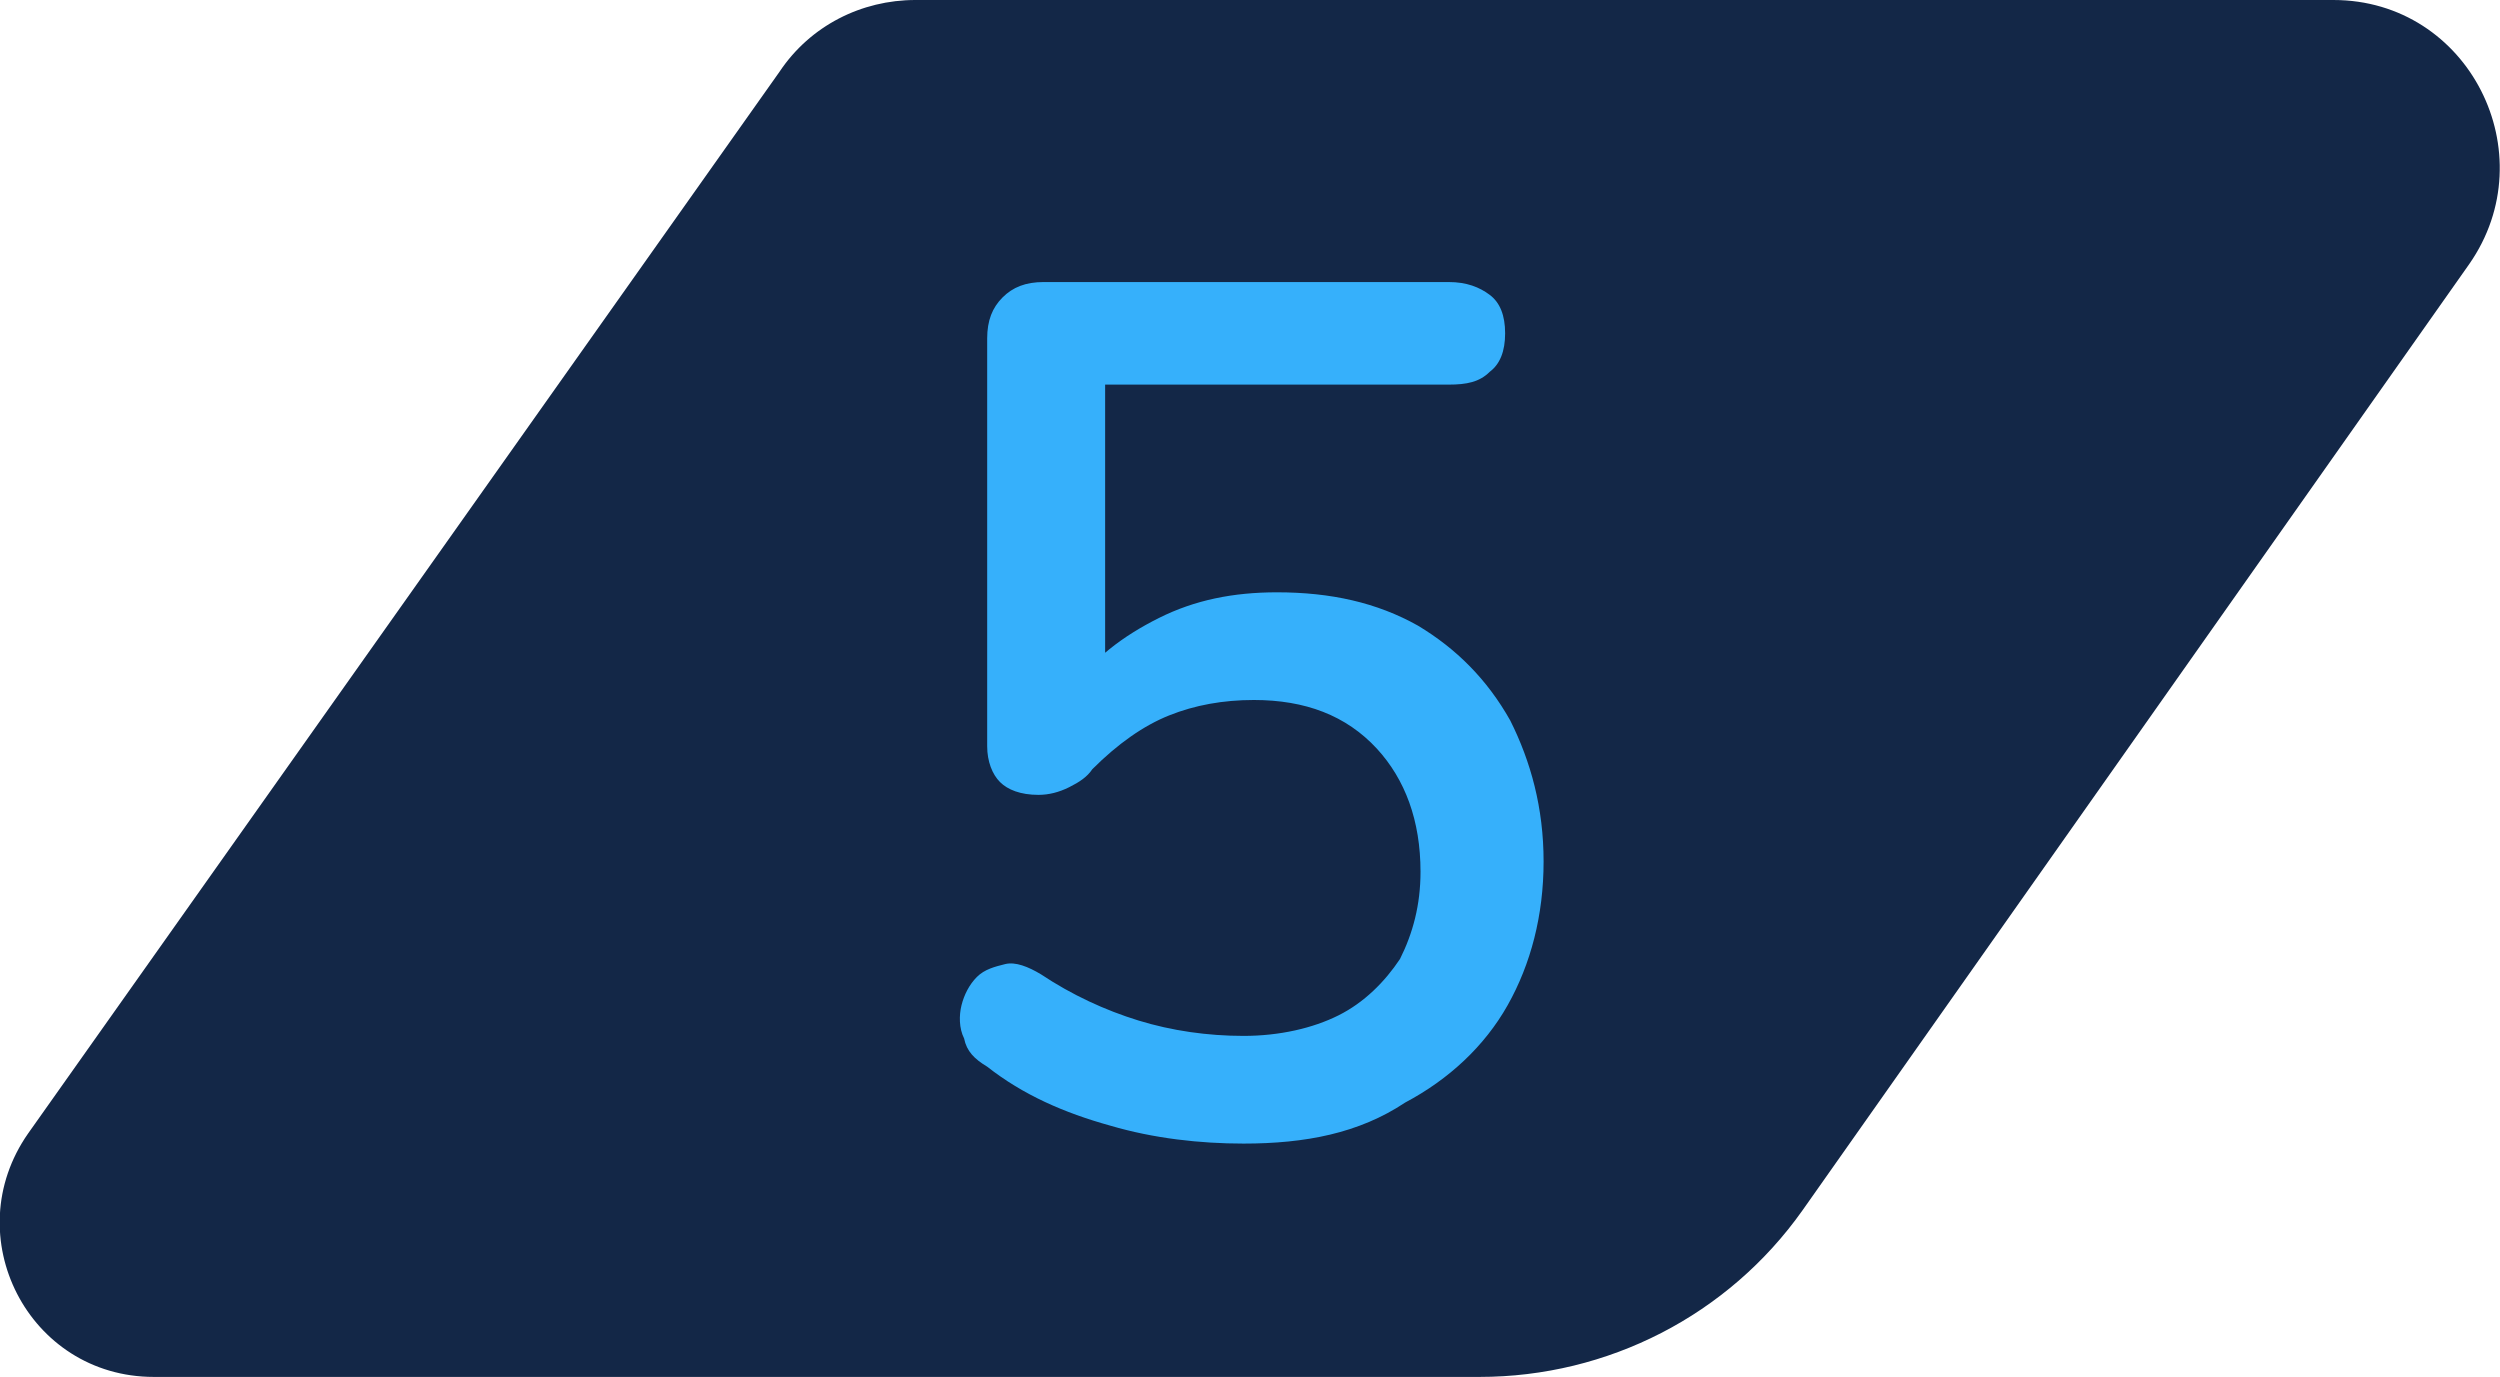
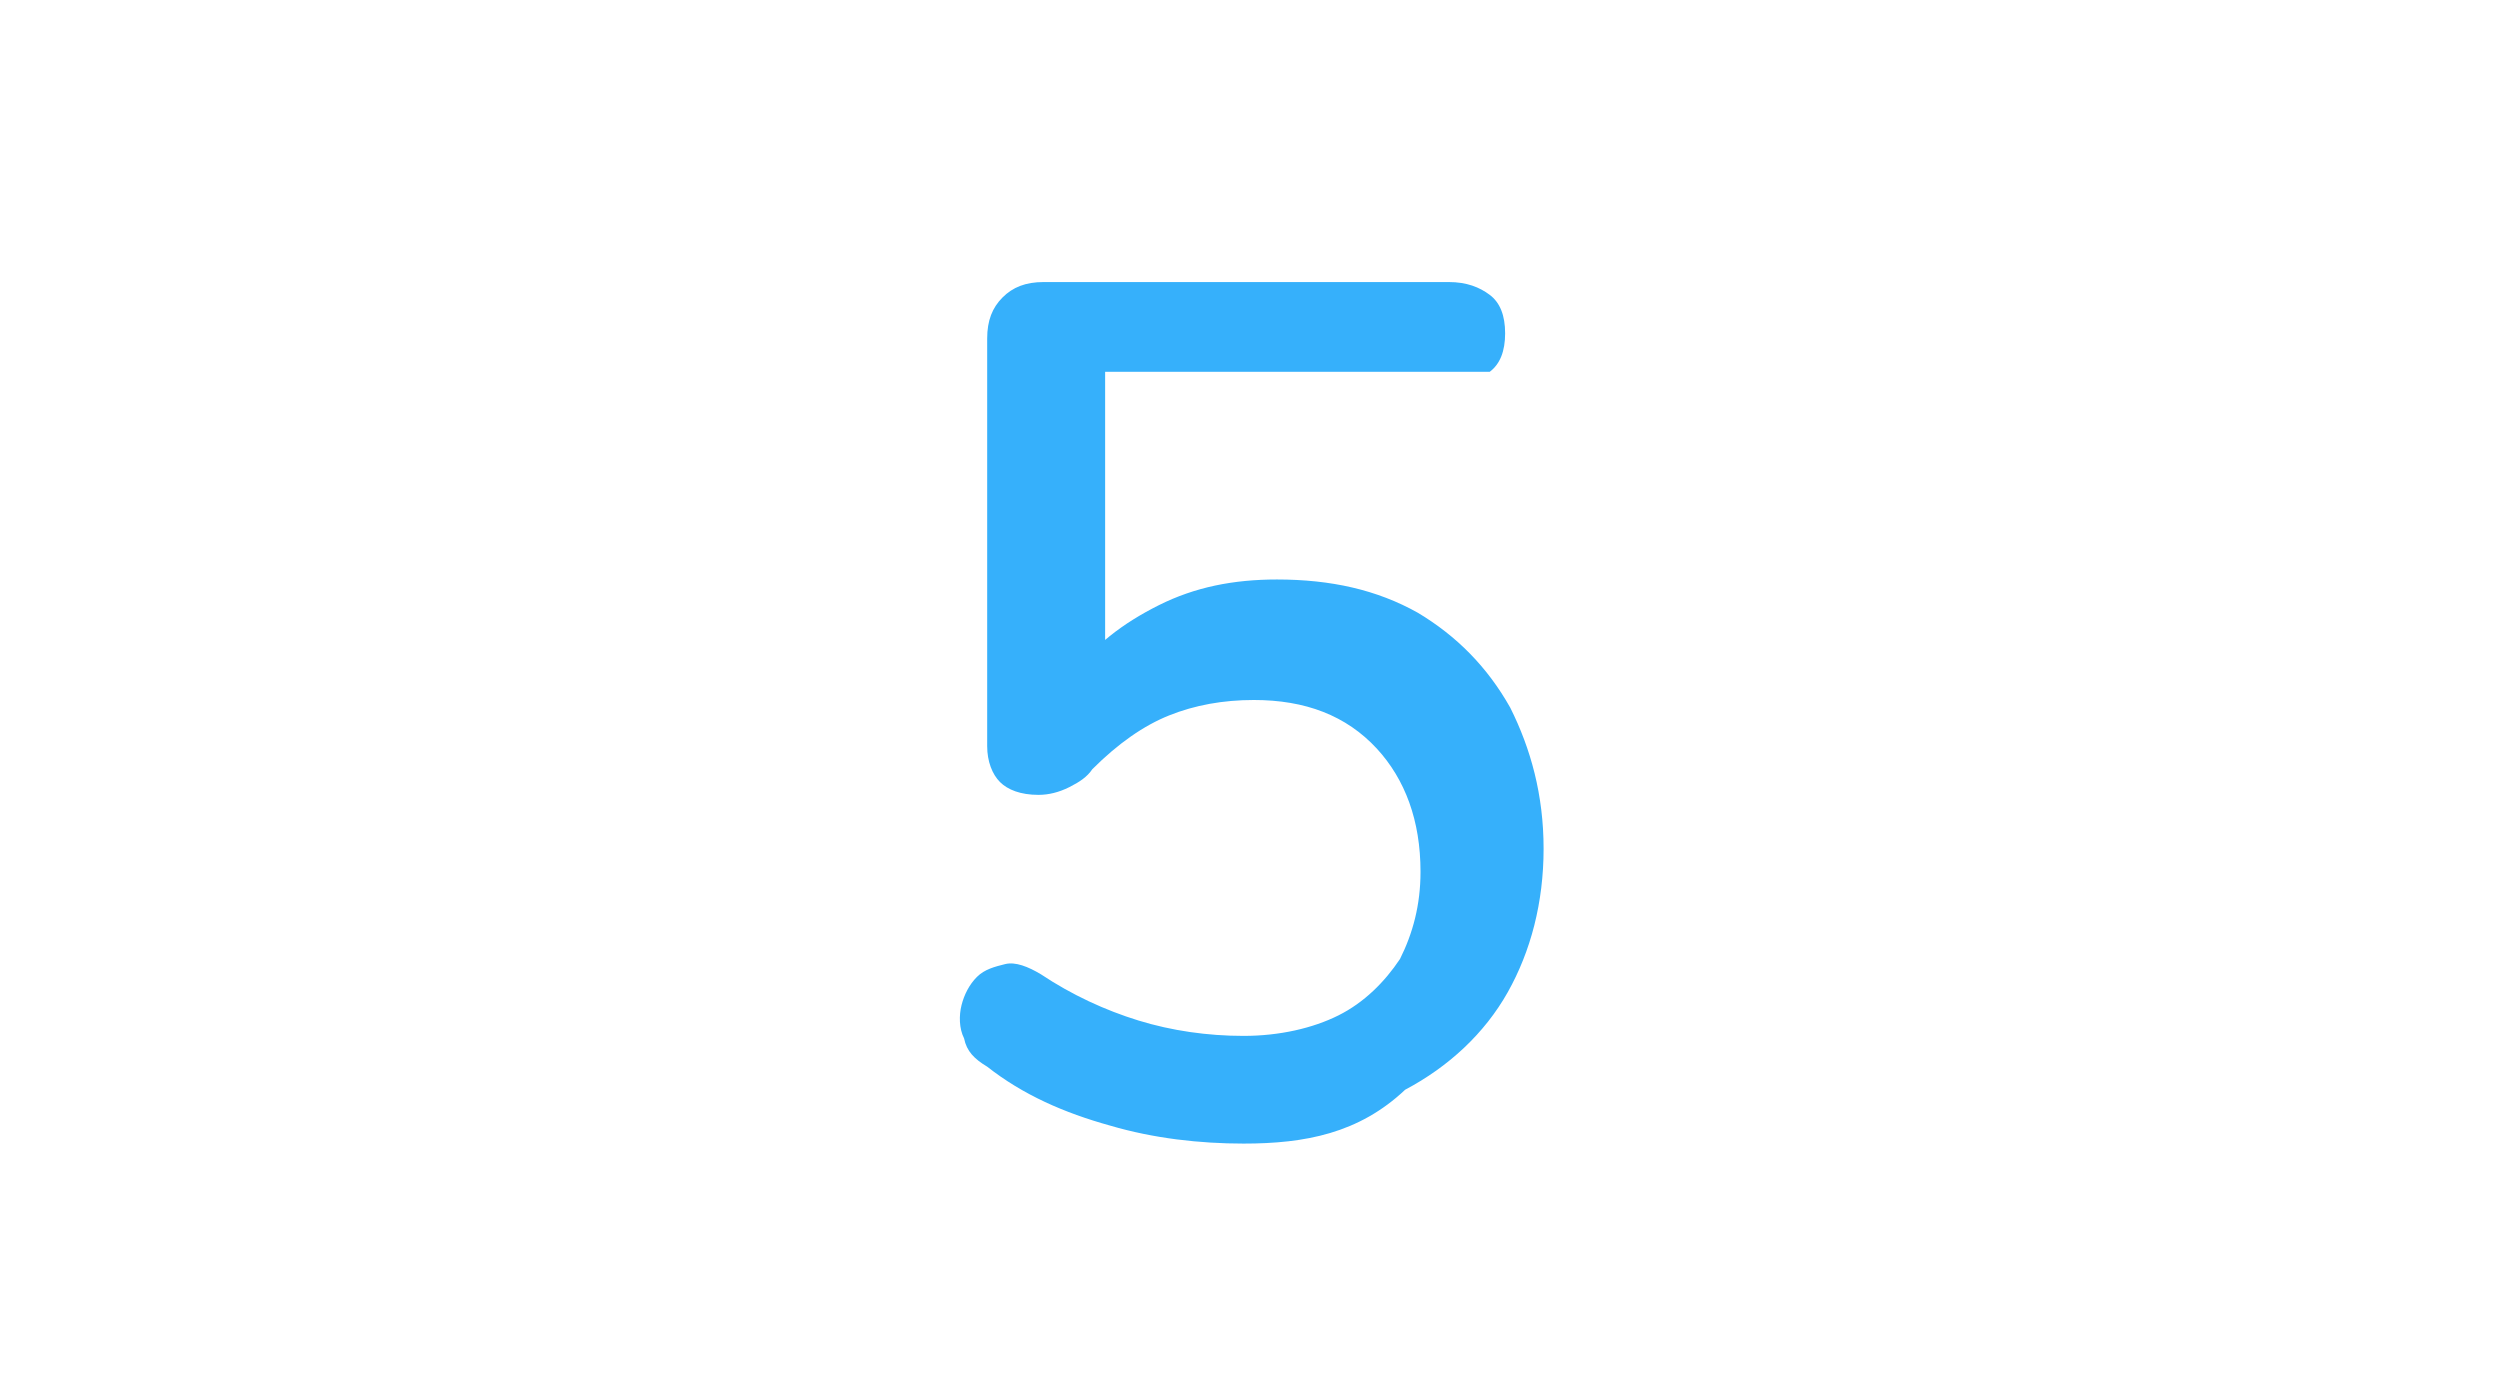
<svg xmlns="http://www.w3.org/2000/svg" version="1.1" id="Layer_1" x="0px" y="0px" viewBox="0 0 97.5 53.7" style="enable-background:new 0 0 97.5 53.7;" xml:space="preserve">
  <style type="text/css"> .st0{fill:#132747;} .st1{fill:#36B0FB;} </style>
  <g>
-     <path class="st0" d="M96.3,10.3l-26,36.9c-2.9,4.1-7.6,6.5-12.6,6.5H6c-4.9,0-7.7-5.5-4.9-9.5L30.4,2.8C31.6,1,33.6,0,35.7,0H91 C96.3,0,99.3,6,96.3,10.3z" />
    <g>
-       <path class="st1" d="M48.5,44.6c-1.7,0-3.5-0.2-5.2-0.7c-1.8-0.5-3.4-1.2-4.8-2.3c-0.5-0.3-0.8-0.6-0.9-1.1 c-0.2-0.4-0.2-0.9-0.1-1.3c0.1-0.4,0.3-0.8,0.6-1.1c0.3-0.3,0.7-0.4,1.1-0.5s0.9,0.1,1.4,0.4c1.2,0.8,2.5,1.4,3.8,1.8 c1.3,0.4,2.7,0.6,4.1,0.6c1.4,0,2.7-0.3,3.7-0.8c1-0.5,1.8-1.3,2.4-2.2c0.5-1,0.8-2.1,0.8-3.4c0-2-0.6-3.6-1.7-4.8 c-1.2-1.3-2.8-1.9-4.8-1.9c-1.2,0-2.3,0.2-3.3,0.6s-2,1.1-3,2.1c-0.2,0.3-0.5,0.5-0.9,0.7s-0.8,0.3-1.2,0.3 c-0.7,0-1.2-0.2-1.5-0.5c-0.3-0.3-0.5-0.8-0.5-1.4V13.2c0-0.7,0.2-1.2,0.6-1.6s0.9-0.6,1.6-0.6h15.8c0.7,0,1.2,0.2,1.6,0.5 c0.4,0.3,0.6,0.8,0.6,1.5s-0.2,1.2-0.6,1.5c-0.4,0.4-0.9,0.5-1.6,0.5H43.1v11.9h-1.3c0.8-1.2,2-2.1,3.4-2.8c1.4-0.7,2.9-1,4.6-1 c2.1,0,3.9,0.4,5.5,1.3c1.5,0.9,2.7,2.1,3.6,3.7c0.8,1.6,1.3,3.4,1.3,5.5c0,2.1-0.5,4-1.4,5.6c-0.9,1.6-2.3,2.9-4,3.8 C53,44.2,50.9,44.6,48.5,44.6z" />
+       <path class="st1" d="M48.5,44.6c-1.7,0-3.5-0.2-5.2-0.7c-1.8-0.5-3.4-1.2-4.8-2.3c-0.5-0.3-0.8-0.6-0.9-1.1 c-0.2-0.4-0.2-0.9-0.1-1.3c0.1-0.4,0.3-0.8,0.6-1.1c0.3-0.3,0.7-0.4,1.1-0.5s0.9,0.1,1.4,0.4c1.2,0.8,2.5,1.4,3.8,1.8 c1.3,0.4,2.7,0.6,4.1,0.6c1.4,0,2.7-0.3,3.7-0.8c1-0.5,1.8-1.3,2.4-2.2c0.5-1,0.8-2.1,0.8-3.4c0-2-0.6-3.6-1.7-4.8 c-1.2-1.3-2.8-1.9-4.8-1.9c-1.2,0-2.3,0.2-3.3,0.6s-2,1.1-3,2.1c-0.2,0.3-0.5,0.5-0.9,0.7s-0.8,0.3-1.2,0.3 c-0.7,0-1.2-0.2-1.5-0.5c-0.3-0.3-0.5-0.8-0.5-1.4V13.2c0-0.7,0.2-1.2,0.6-1.6s0.9-0.6,1.6-0.6h15.8c0.7,0,1.2,0.2,1.6,0.5 c0.4,0.3,0.6,0.8,0.6,1.5s-0.2,1.2-0.6,1.5H43.1v11.9h-1.3c0.8-1.2,2-2.1,3.4-2.8c1.4-0.7,2.9-1,4.6-1 c2.1,0,3.9,0.4,5.5,1.3c1.5,0.9,2.7,2.1,3.6,3.7c0.8,1.6,1.3,3.4,1.3,5.5c0,2.1-0.5,4-1.4,5.6c-0.9,1.6-2.3,2.9-4,3.8 C53,44.2,50.9,44.6,48.5,44.6z" />
    </g>
  </g>
</svg>